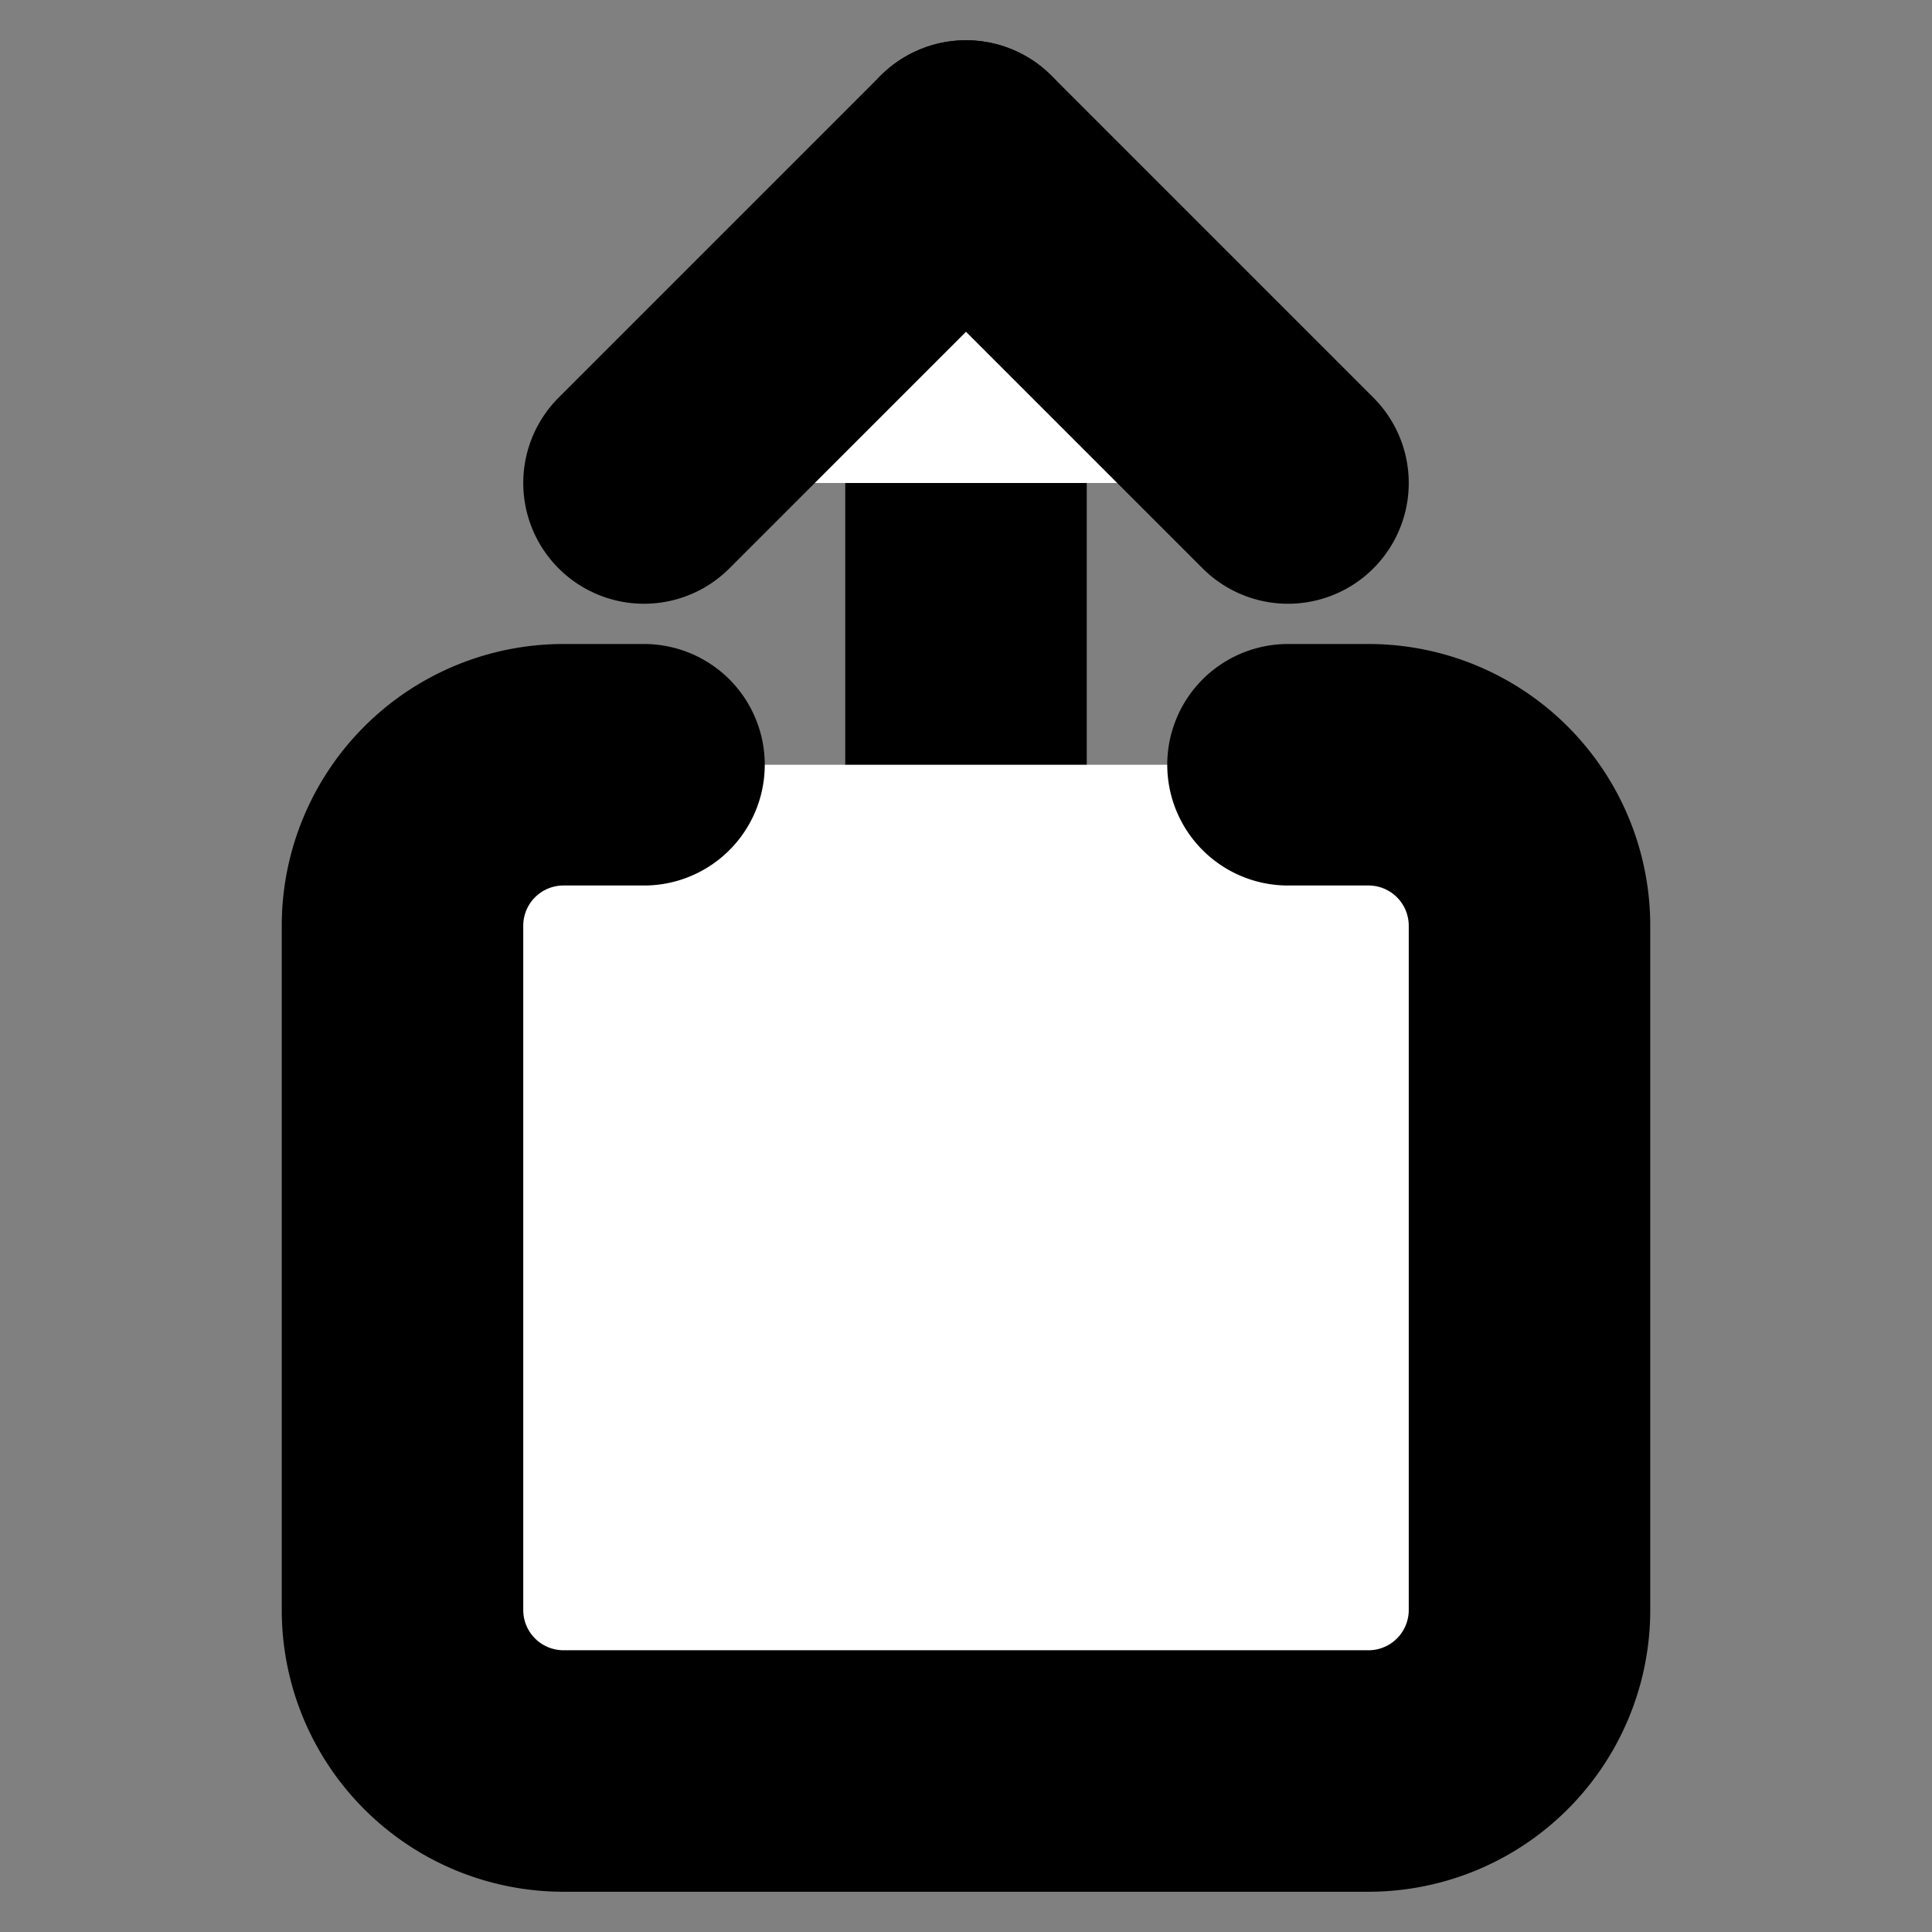
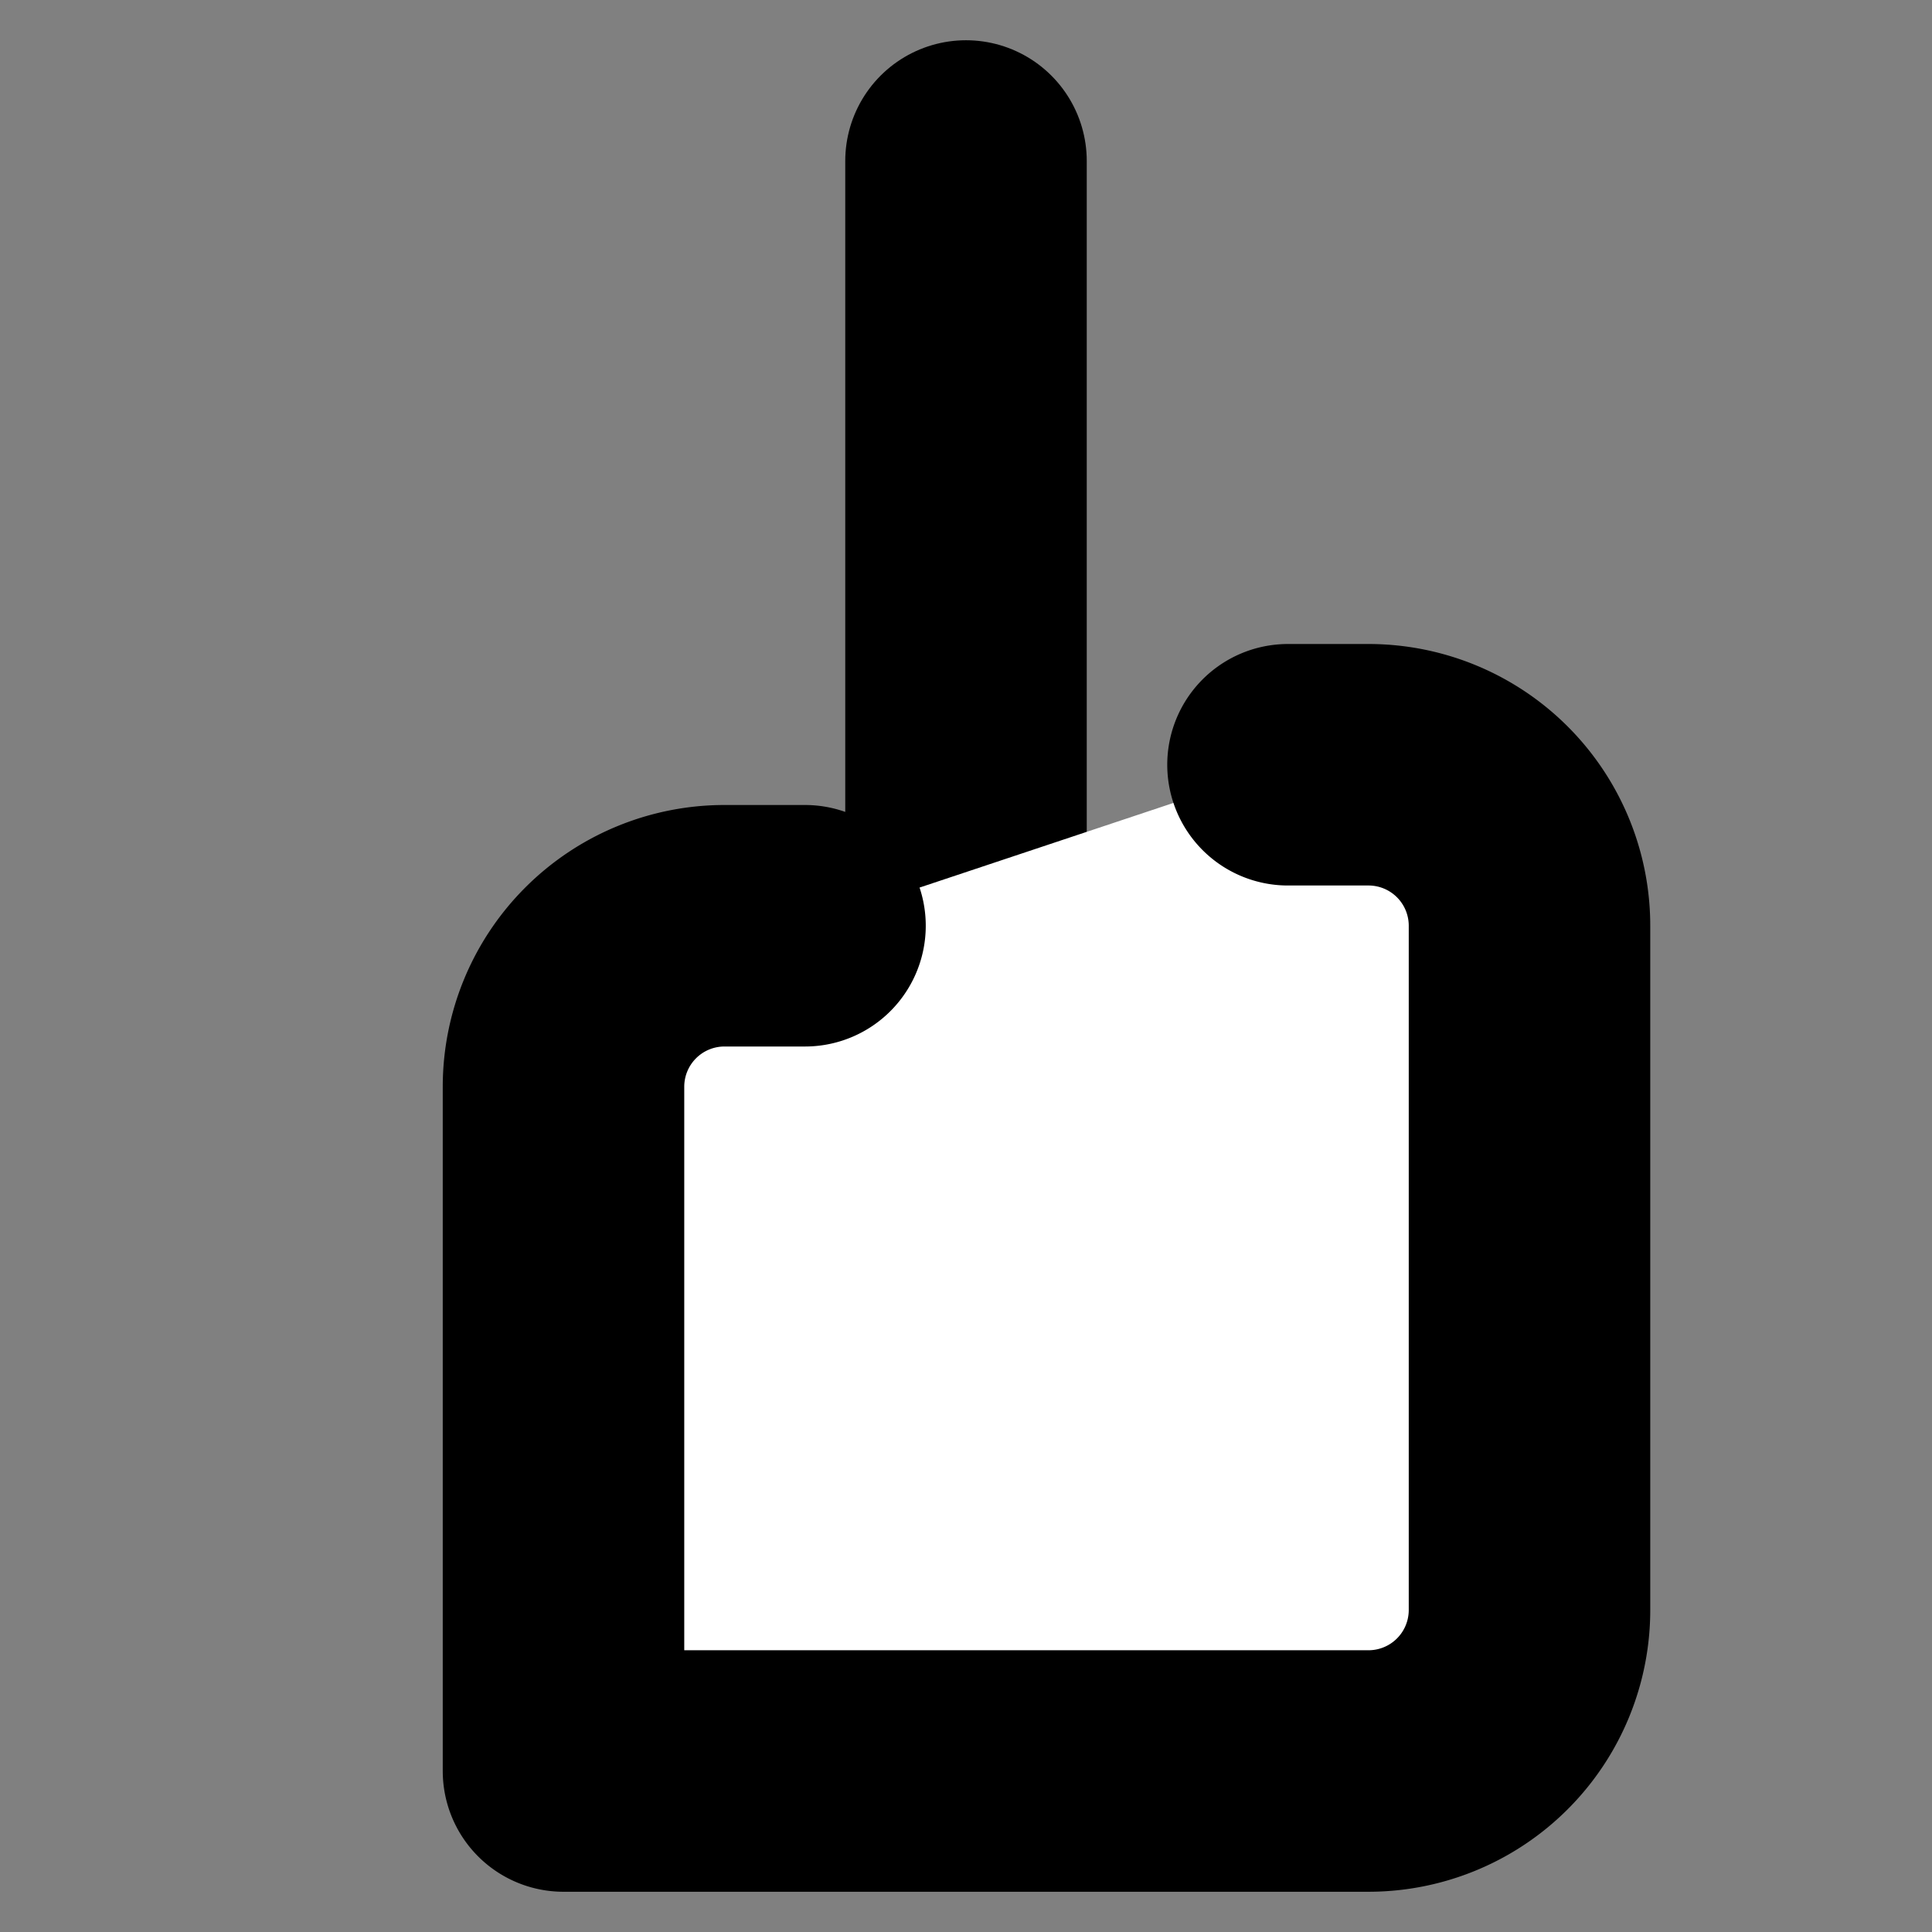
<svg xmlns="http://www.w3.org/2000/svg" width="24" height="24" viewBox="0 0 24 24" fill="#fff" stroke="currentColor" stroke-width="3" stroke-linecap="round" stroke-linejoin="round" class="lucide lucide-icon">
  <rect x="0" y="0" width="24" height="24" fill="#808080" stroke="none" />
  <style>
        @media screen and (prefers-color-scheme: light) {
          svg { fill: transparent !important; }
        }
        @media screen and (prefers-color-scheme: dark) {
          svg { stroke: #fff; fill: transparent !important; }
        }
      </style>
  <path d="M12 2v13" />
-   <path d="m16 6-4-4-4 4" />
-   <path d="M16 9.5h1a2 2 0 0 1 2 2V20a2 2 0 0 1-2 2H7a2 2 0 0 1-2-2v-8.5a2 2 0 0 1 2-2h1" />
+   <path d="M16 9.5h1a2 2 0 0 1 2 2V20a2 2 0 0 1-2 2H7v-8.5a2 2 0 0 1 2-2h1" />
</svg>